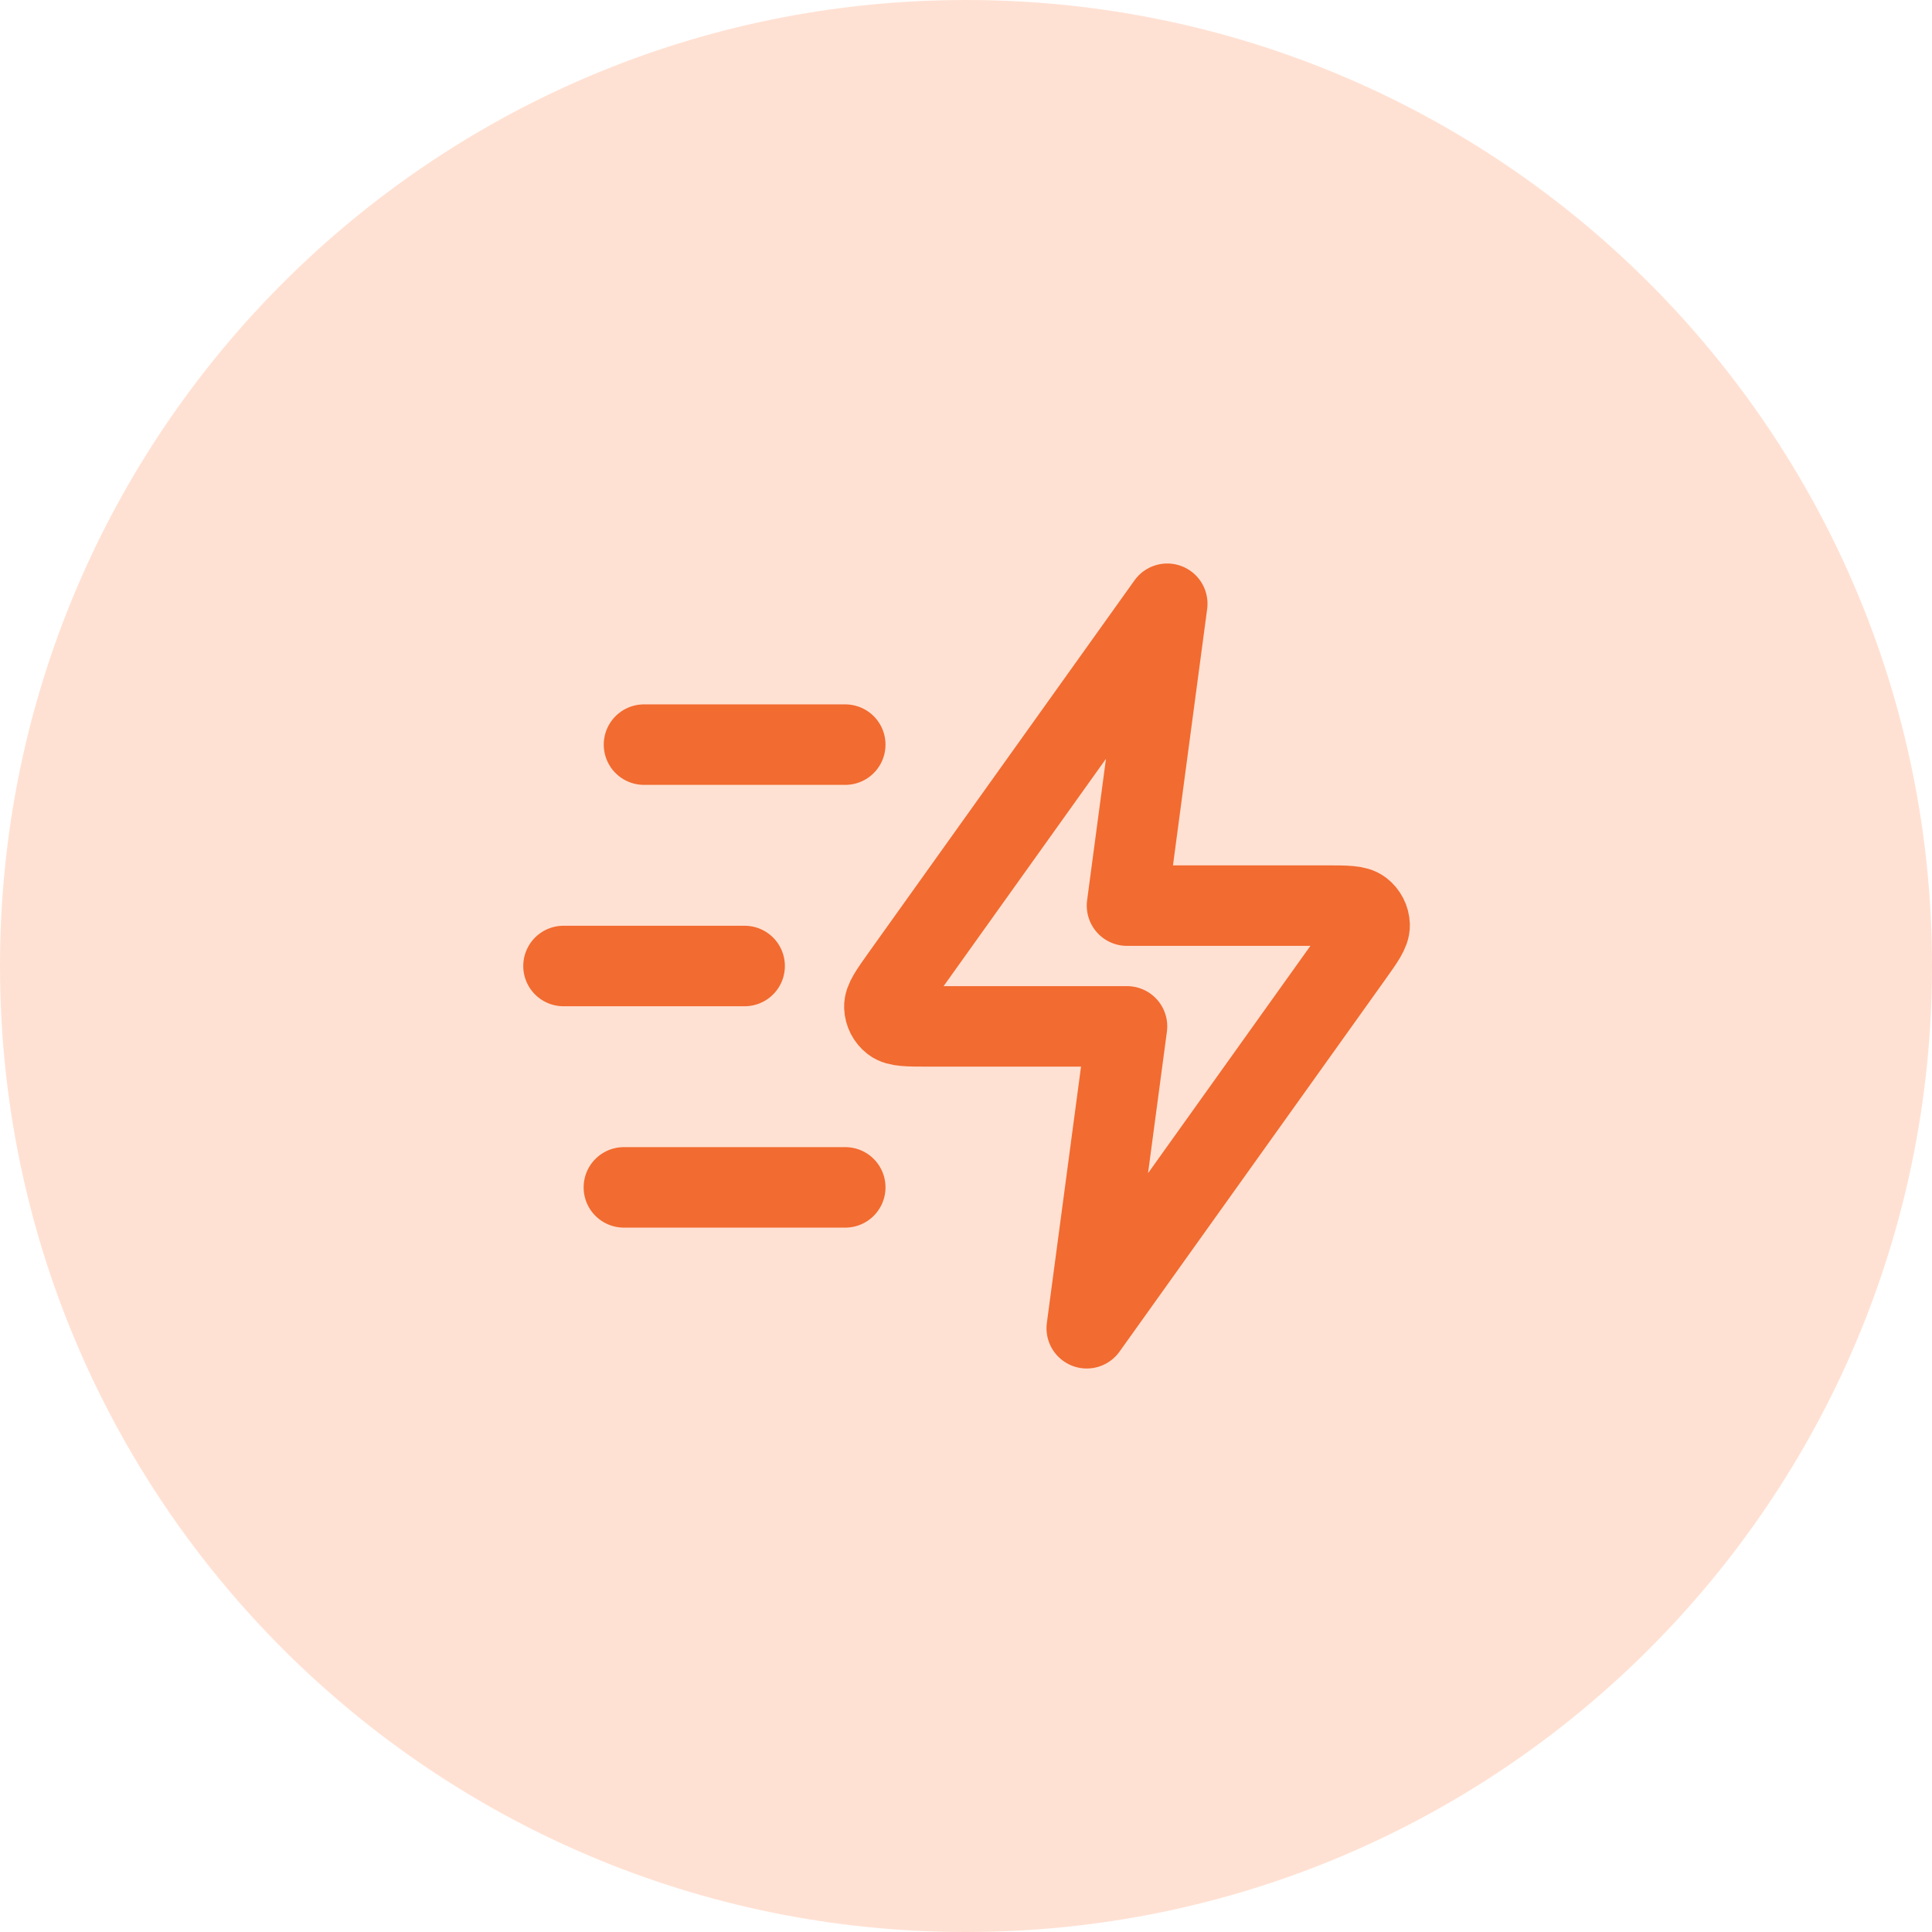
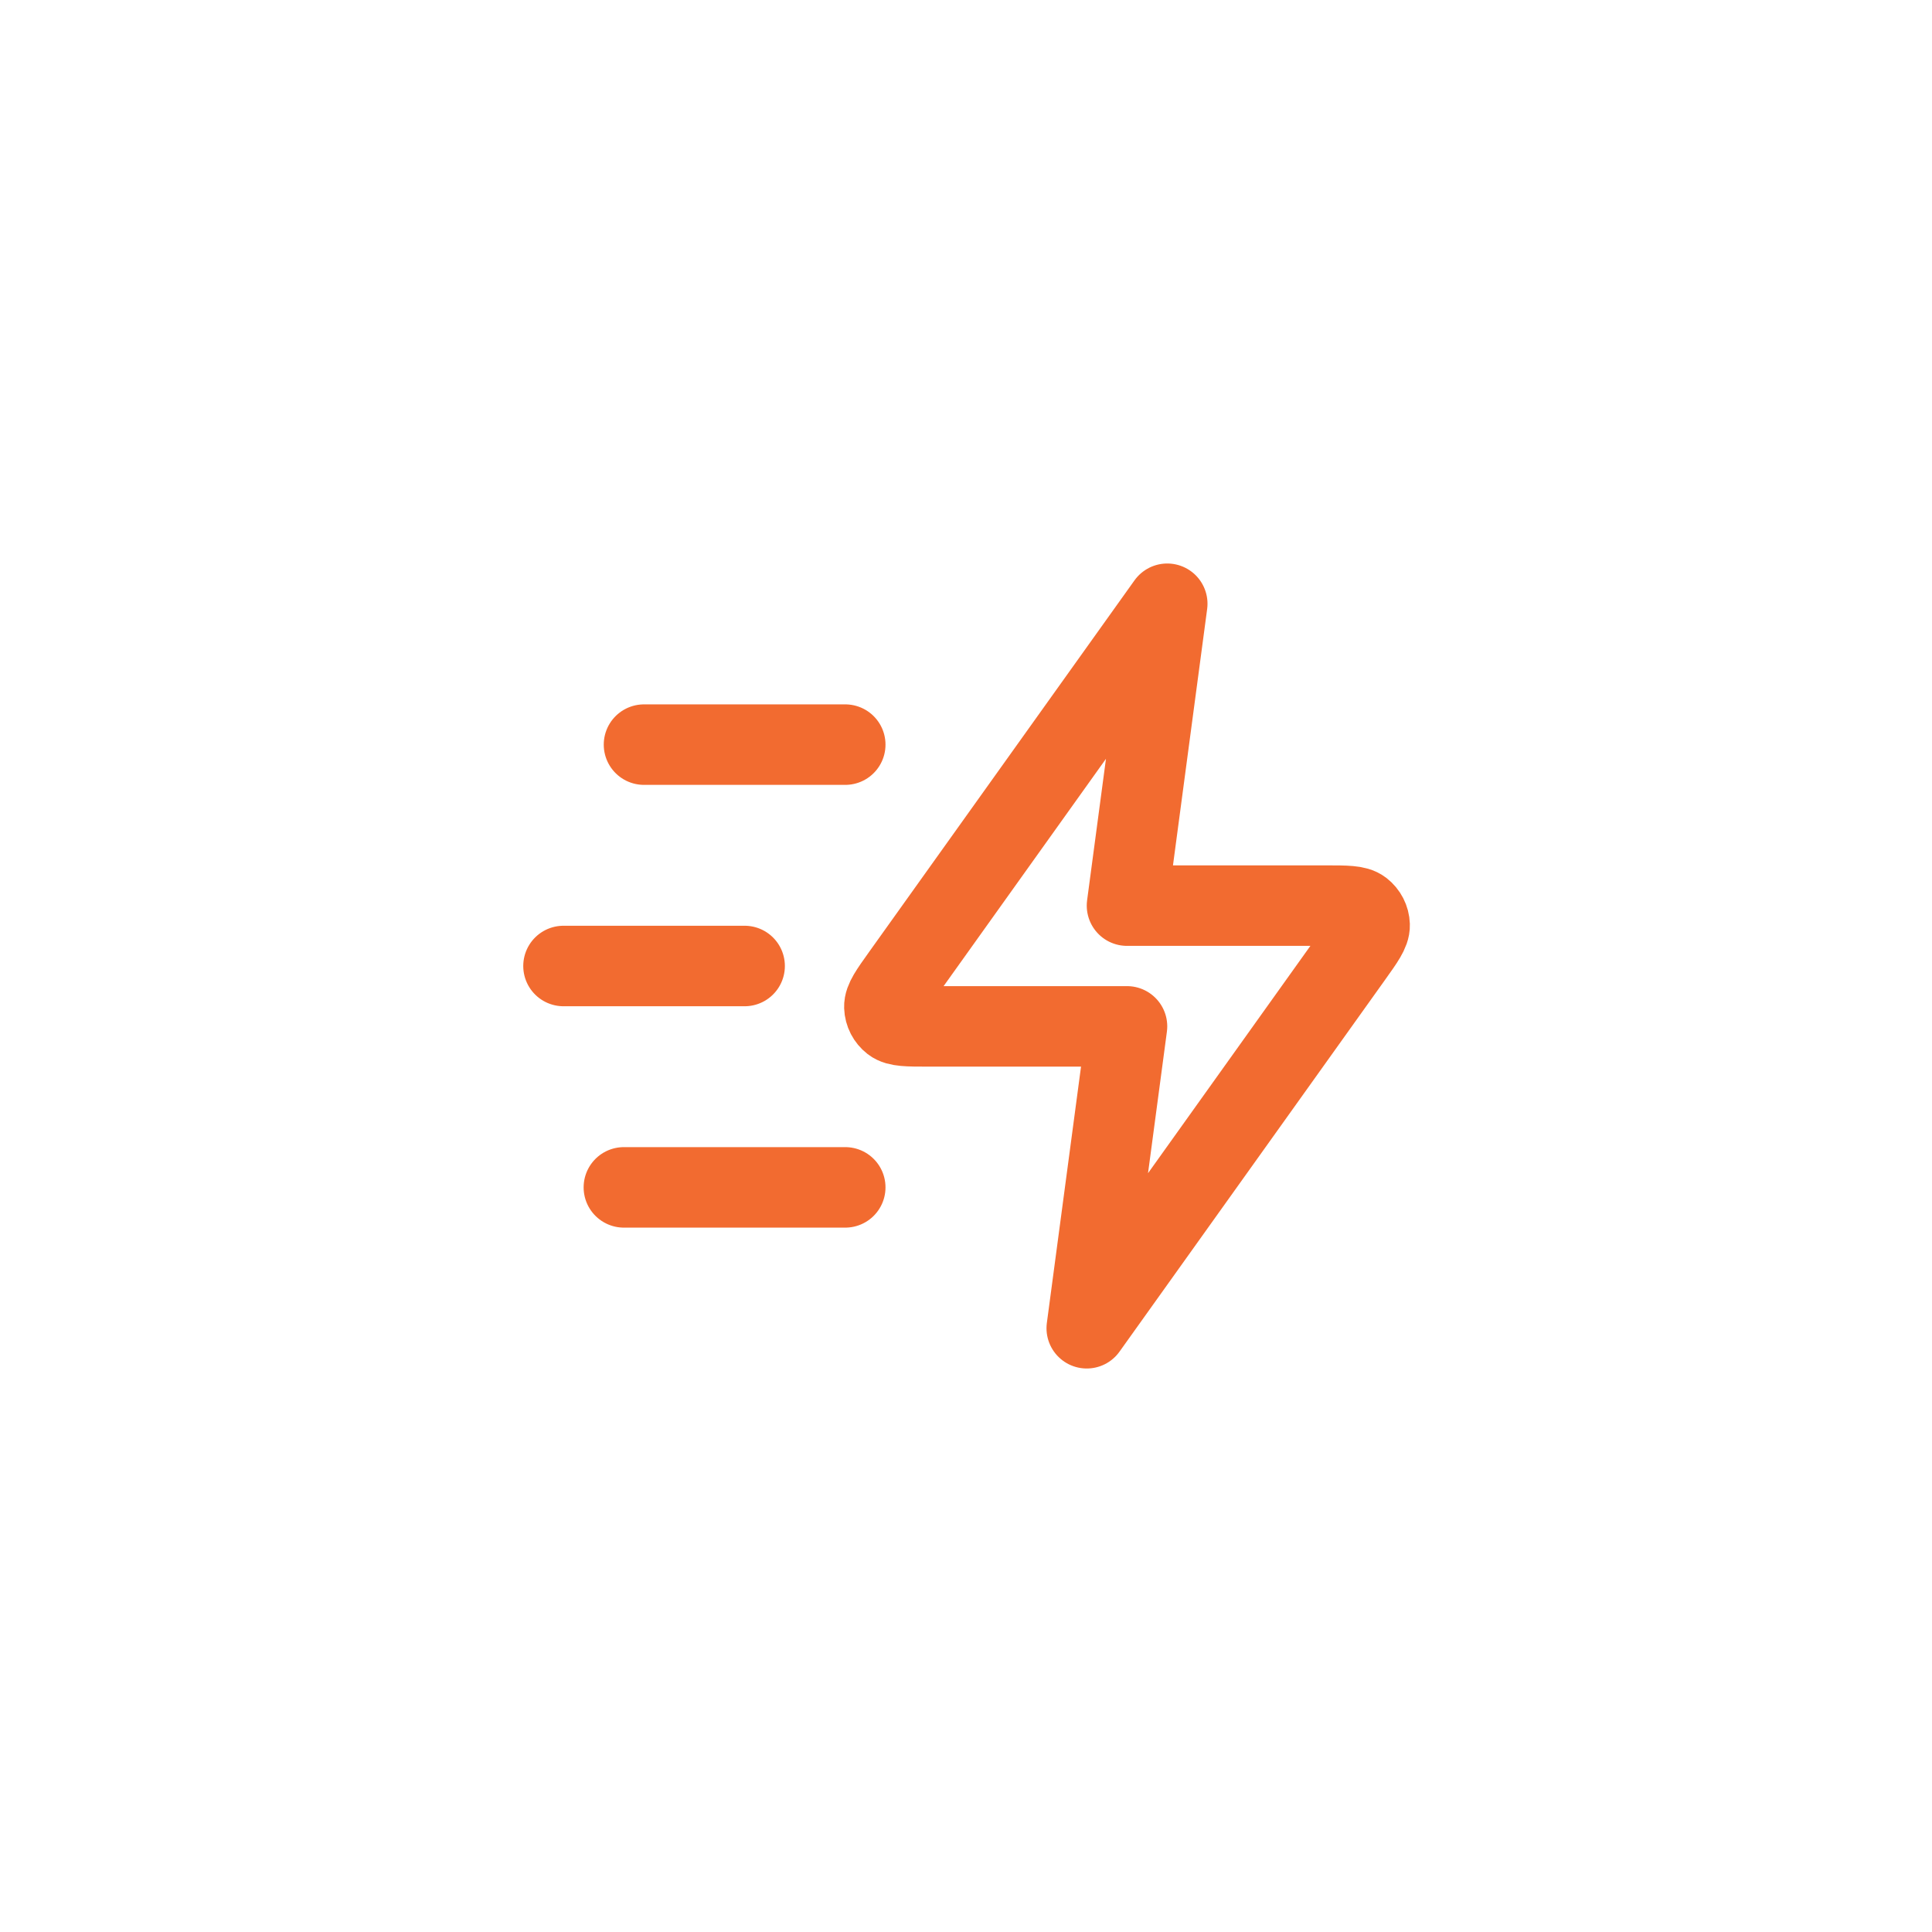
<svg xmlns="http://www.w3.org/2000/svg" width="48" height="48" viewBox="0 0 48 48" fill="none">
-   <path d="M0 24C0 10.745 10.745 0 24 0C37.255 0 48 10.745 48 24C48 37.255 37.255 48 24 48C10.745 48 0 37.255 0 24Z" fill="#FFE1D3" />
  <path d="M21 29.5H15.5M18.5 24H14M21 18.5H16M29 15L22.404 24.235C22.112 24.644 21.966 24.848 21.972 25.018C21.977 25.167 22.049 25.305 22.166 25.396C22.301 25.5 22.552 25.5 23.055 25.5H28L27 33L33.596 23.765C33.888 23.356 34.034 23.152 34.028 22.982C34.023 22.833 33.951 22.695 33.834 22.604C33.699 22.5 33.448 22.5 32.945 22.5H28L29 15Z" stroke="#F26B30" stroke-width="2" stroke-linecap="round" stroke-linejoin="round" />
</svg>